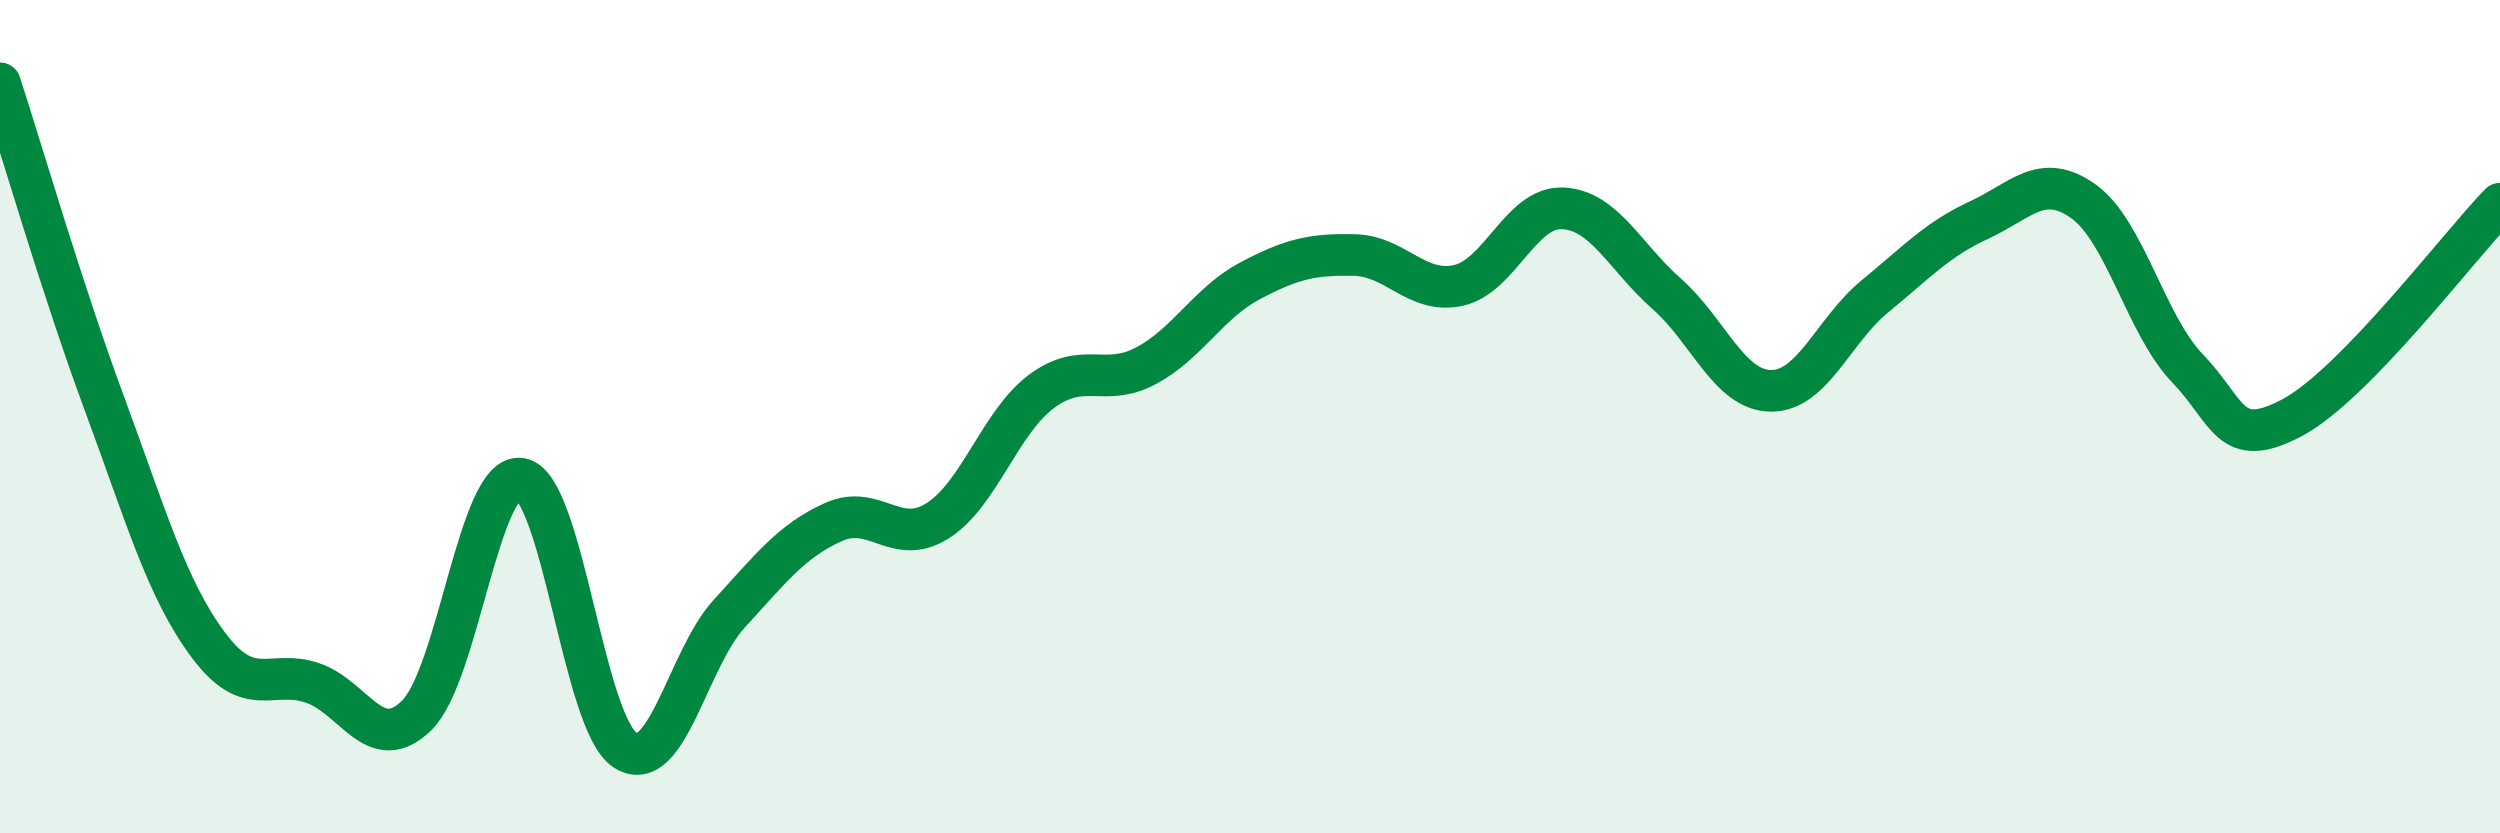
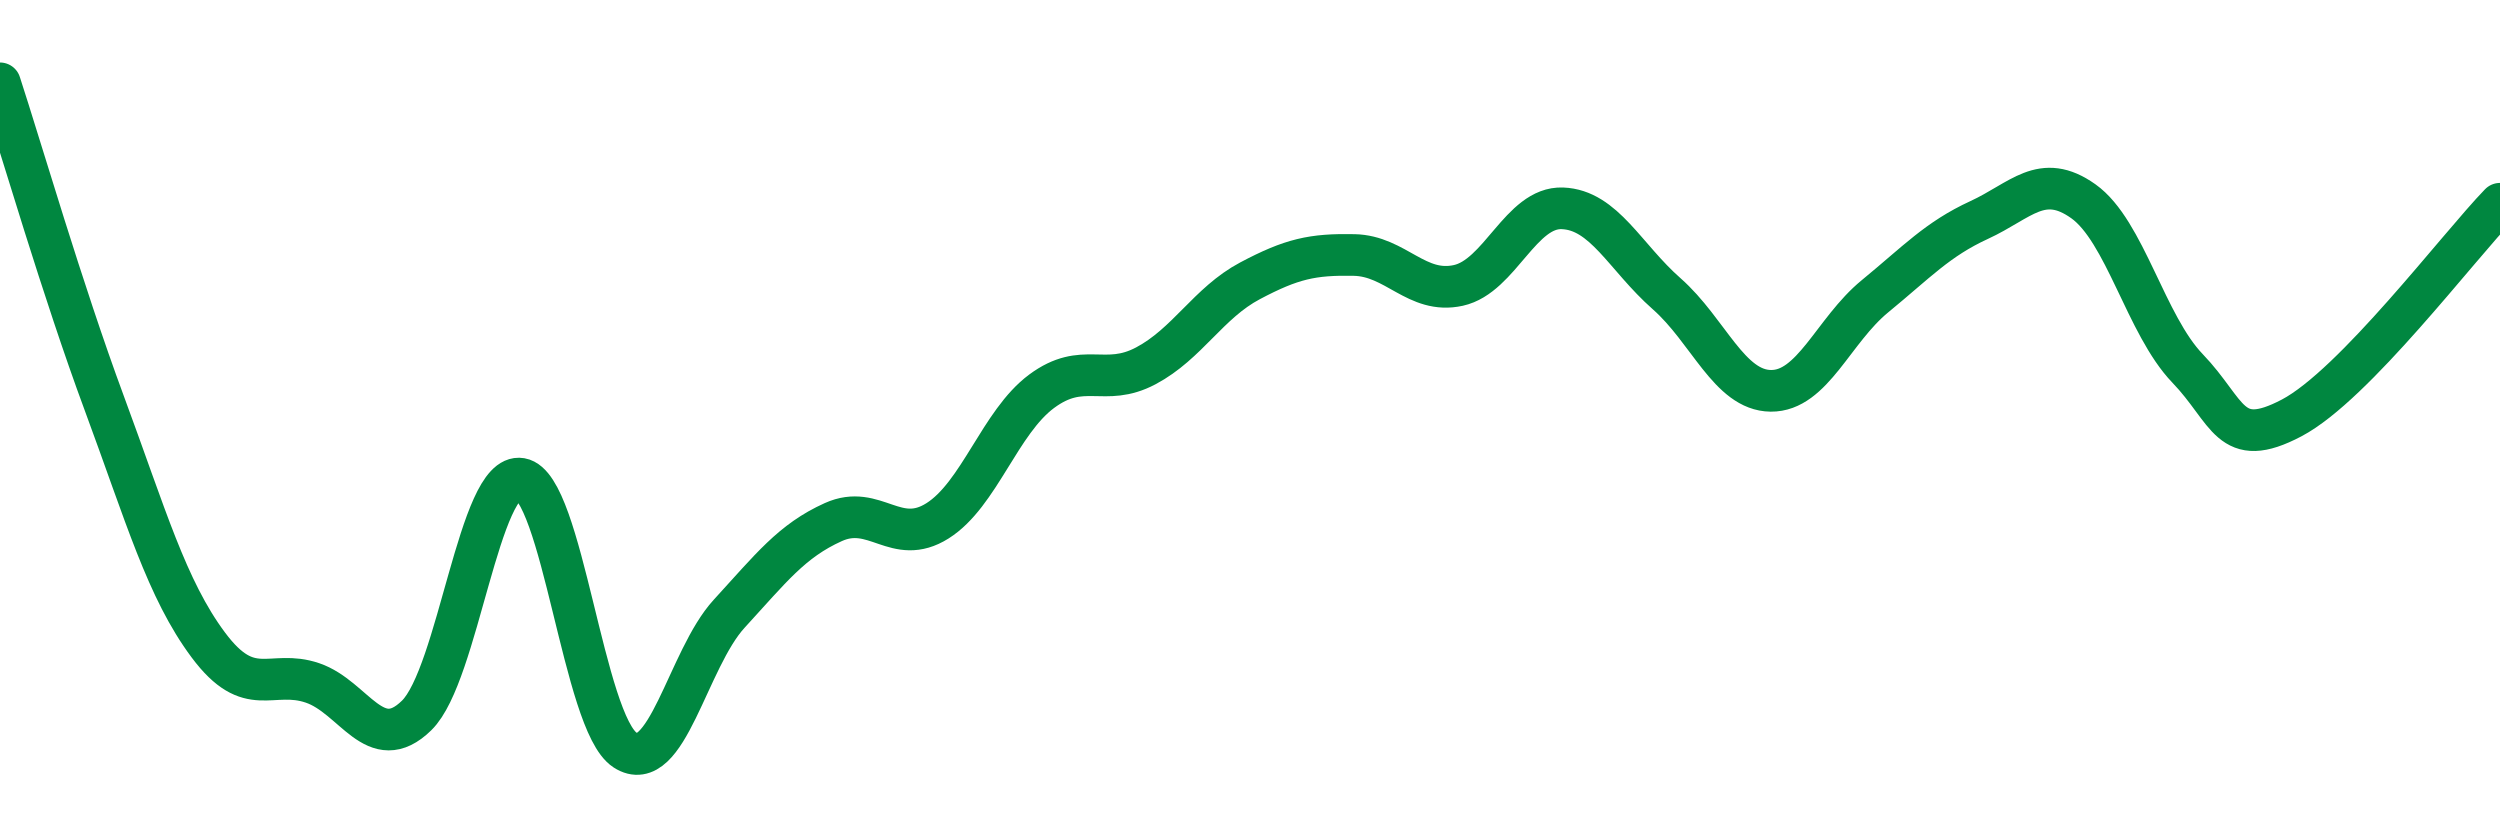
<svg xmlns="http://www.w3.org/2000/svg" width="60" height="20" viewBox="0 0 60 20">
-   <path d="M 0,2 C 0.5,3.53 1.5,6.97 2.5,9.67 C 3.5,12.37 4,14.14 5,15.48 C 6,16.82 6.5,16.05 7.5,16.39 C 8.5,16.73 9,18.15 10,17.17 C 11,16.19 11.5,11.32 12.5,11.49 C 13.5,11.66 14,17.35 15,18 C 16,18.65 16.5,15.82 17.5,14.73 C 18.5,13.64 19,12.98 20,12.53 C 21,12.08 21.5,13.13 22.5,12.5 C 23.5,11.87 24,10.13 25,9.39 C 26,8.65 26.5,9.31 27.5,8.78 C 28.5,8.25 29,7.27 30,6.74 C 31,6.21 31.5,6.1 32.5,6.12 C 33.5,6.14 34,7.07 35,6.85 C 36,6.63 36.5,4.96 37.5,5 C 38.5,5.04 39,6.17 40,7.05 C 41,7.93 41.5,9.37 42.5,9.38 C 43.5,9.39 44,7.93 45,7.11 C 46,6.29 46.5,5.74 47.5,5.28 C 48.5,4.82 49,4.12 50,4.83 C 51,5.54 51.5,7.8 52.5,8.84 C 53.5,9.88 53.5,10.82 55,10.03 C 56.5,9.24 59,5.92 60,4.89L60 20L0 20Z" fill="#008740" opacity="0.1" stroke-linecap="round" stroke-linejoin="round" />
  <path d="M 0,2 C 0.5,3.53 1.5,6.97 2.5,9.67 C 3.5,12.37 4,14.14 5,15.48 C 6,16.82 6.5,16.05 7.5,16.39 C 8.5,16.73 9,18.15 10,17.17 C 11,16.19 11.5,11.32 12.5,11.49 C 13.5,11.66 14,17.35 15,18 C 16,18.65 16.5,15.82 17.5,14.73 C 18.5,13.64 19,12.98 20,12.53 C 21,12.08 21.5,13.13 22.5,12.5 C 23.5,11.87 24,10.13 25,9.39 C 26,8.65 26.5,9.31 27.5,8.78 C 28.5,8.25 29,7.27 30,6.74 C 31,6.21 31.5,6.1 32.5,6.12 C 33.5,6.14 34,7.07 35,6.85 C 36,6.63 36.5,4.96 37.5,5 C 38.5,5.04 39,6.17 40,7.05 C 41,7.93 41.5,9.37 42.5,9.38 C 43.5,9.39 44,7.93 45,7.11 C 46,6.29 46.5,5.74 47.5,5.28 C 48.5,4.82 49,4.12 50,4.83 C 51,5.54 51.5,7.8 52.5,8.84 C 53.5,9.88 53.5,10.82 55,10.03 C 56.5,9.24 59,5.92 60,4.89" stroke="#008740" stroke-width="1" fill="none" stroke-linecap="round" stroke-linejoin="round" />
</svg>